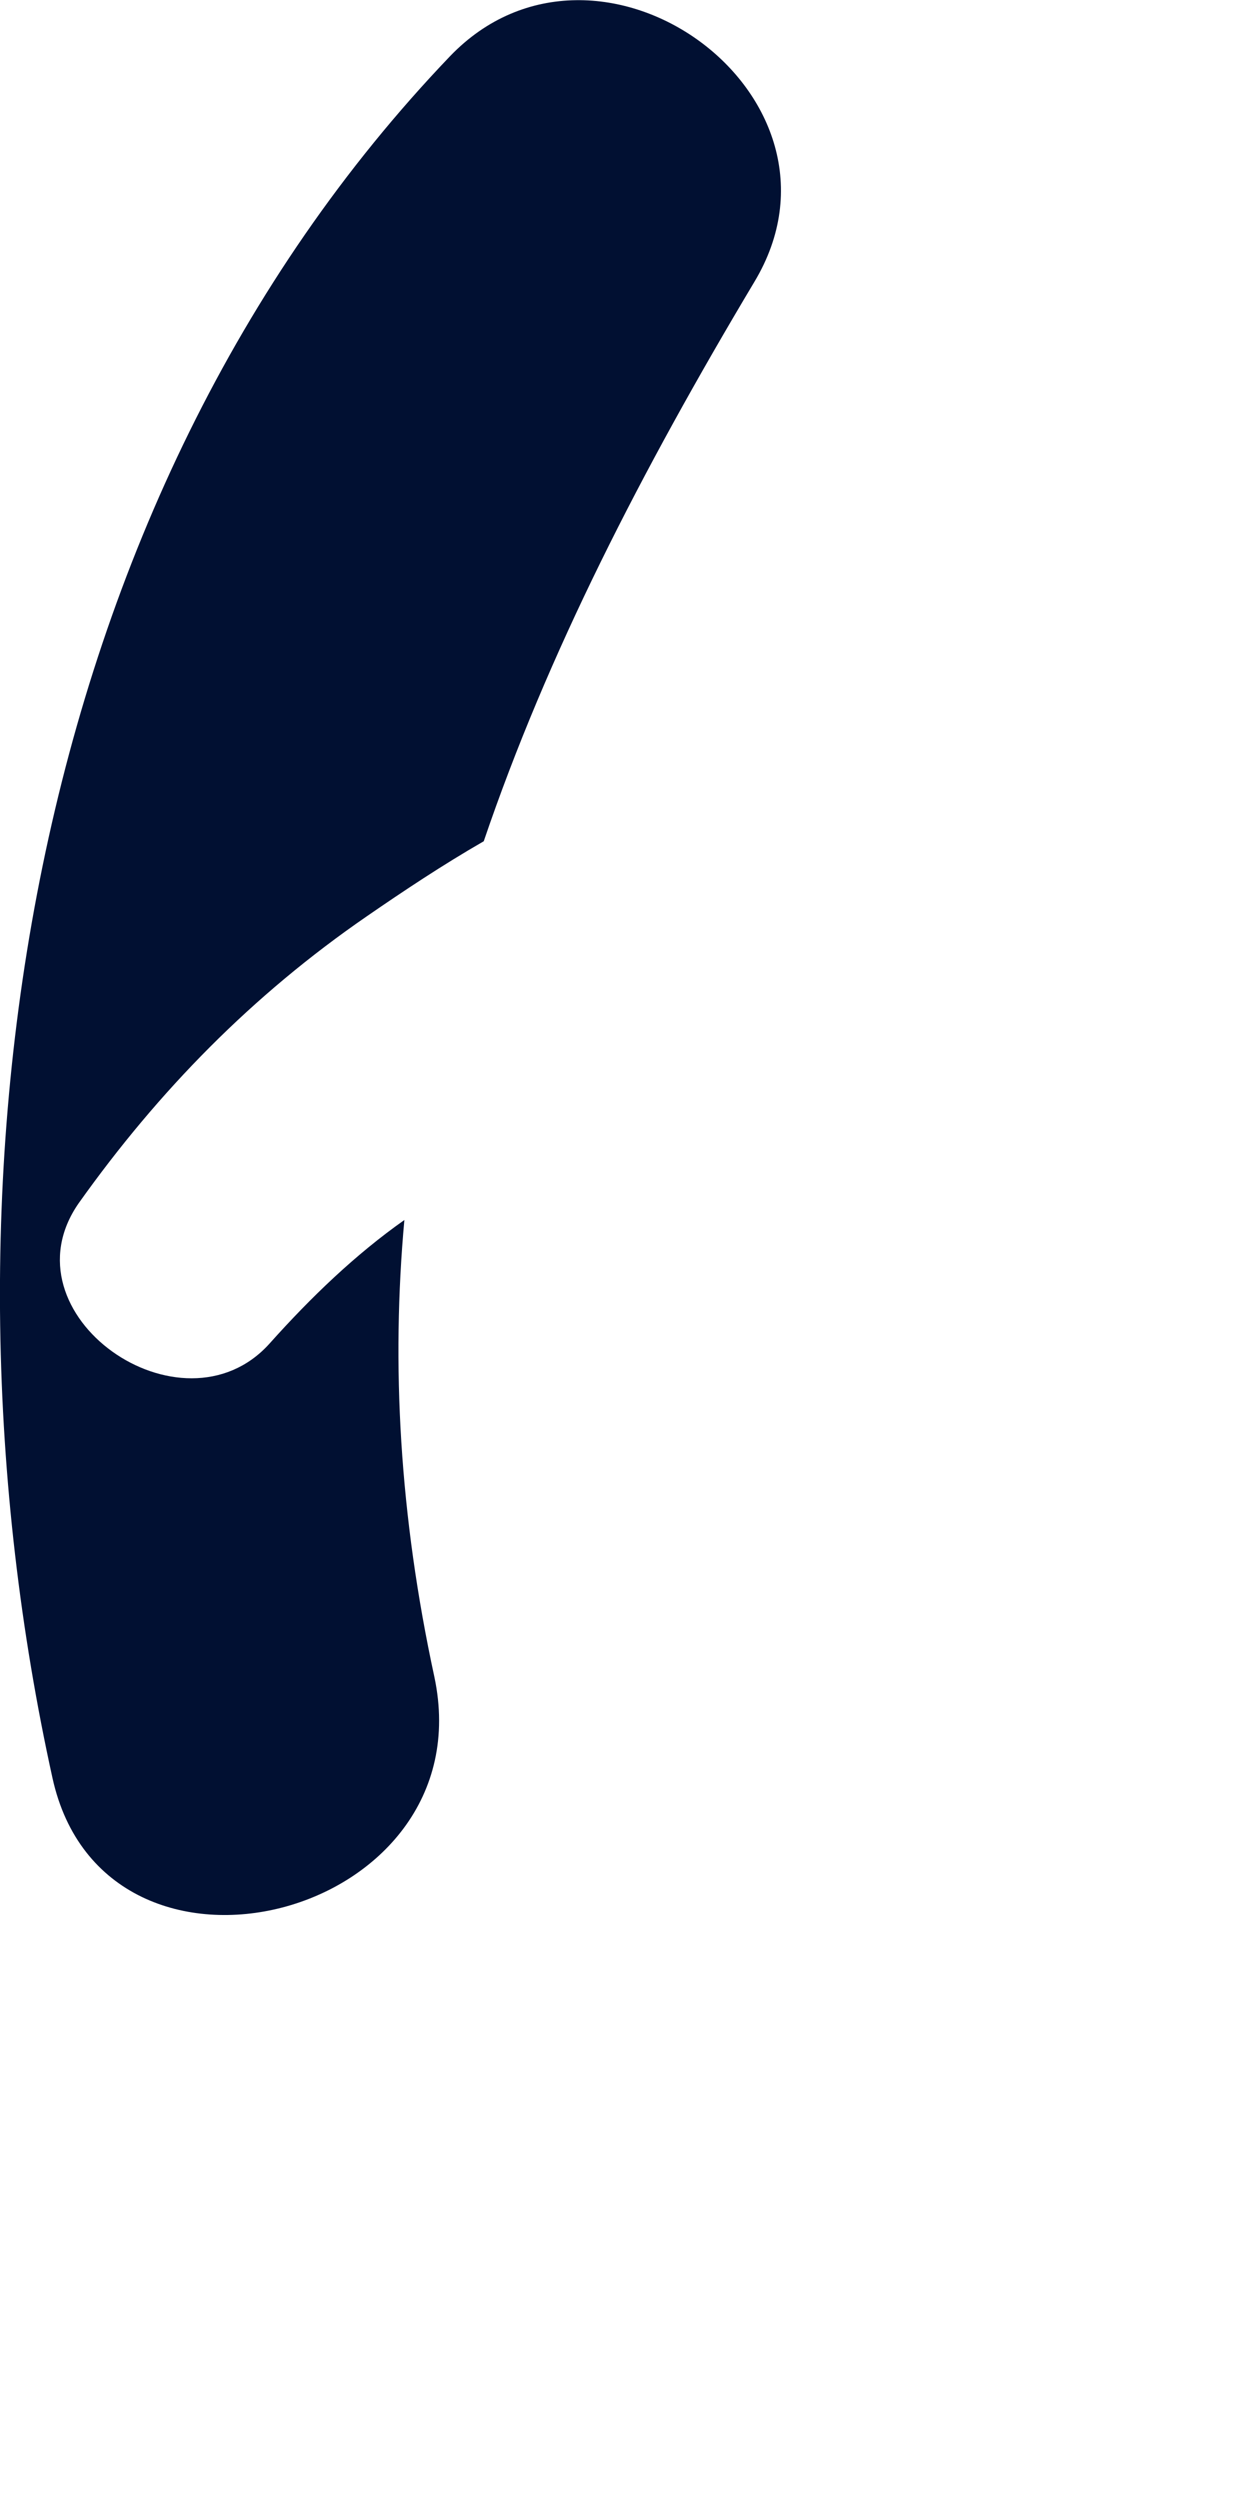
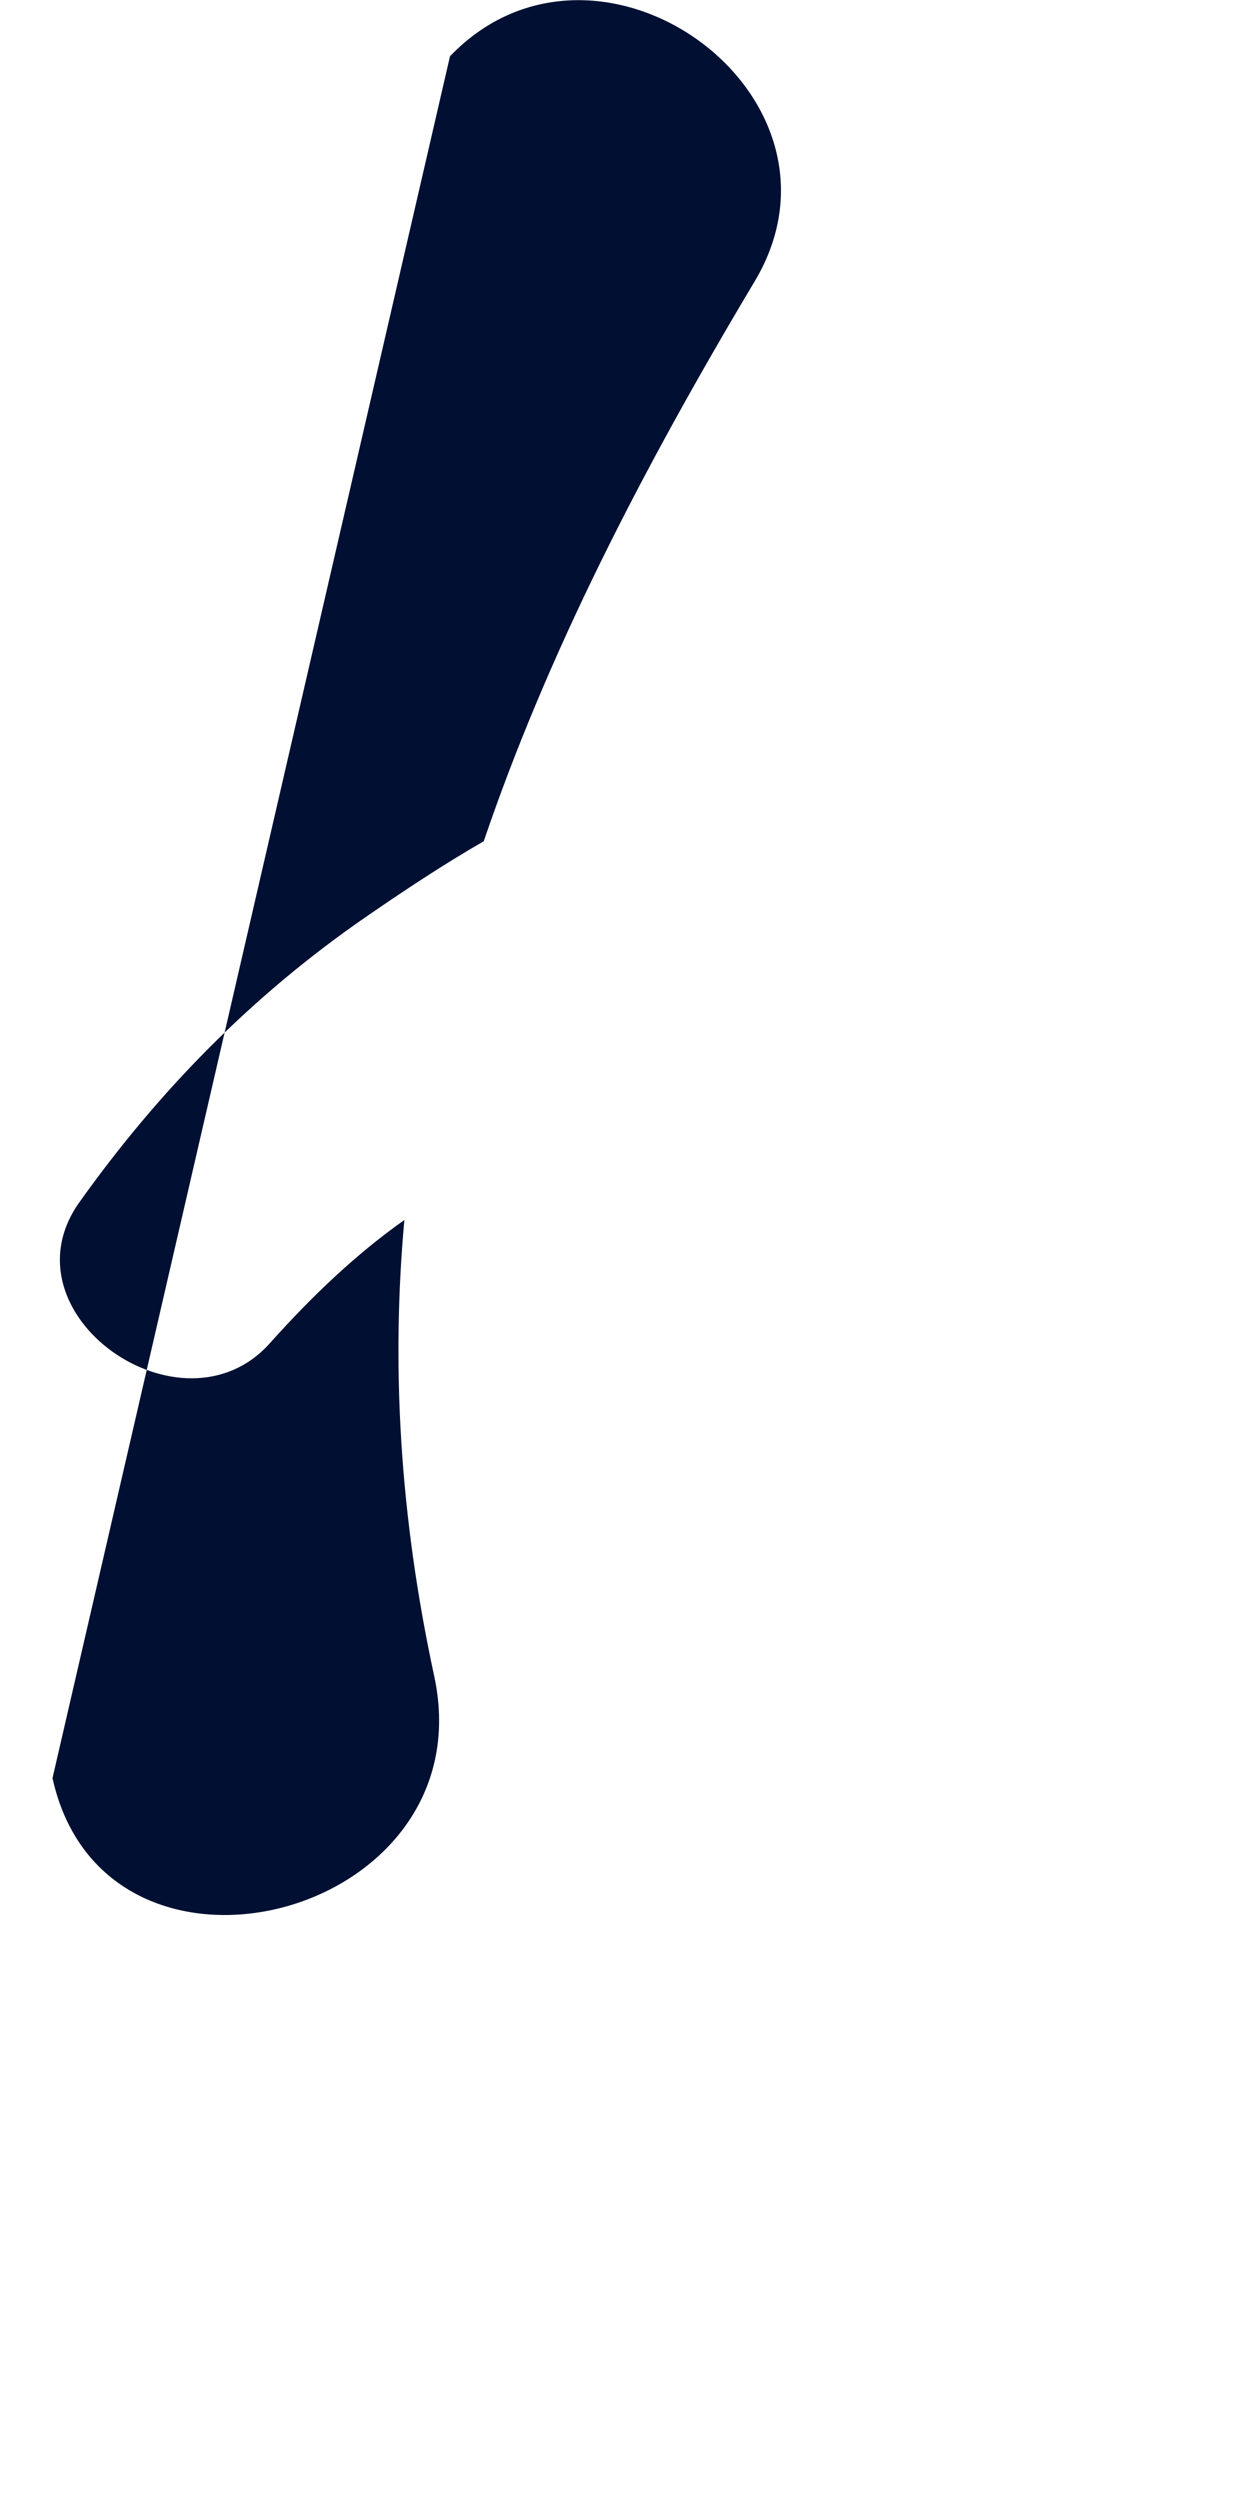
<svg xmlns="http://www.w3.org/2000/svg" fill="none" height="100%" overflow="visible" preserveAspectRatio="none" style="display: block;" viewBox="0 0 2 4" width="100%">
-   <path d="M0.72 0.09C0.957 -0.157 1.386 0.153 1.207 0.451C1.026 0.754 0.876 1.046 0.774 1.346C0.708 1.384 0.645 1.426 0.587 1.466C0.404 1.592 0.254 1.745 0.126 1.925C0.002 2.103 0.291 2.305 0.431 2.15C0.498 2.075 0.569 2.007 0.647 1.952C0.626 2.183 0.639 2.424 0.695 2.683C0.777 3.07 0.168 3.226 0.084 2.845C-0.122 1.91 0.036 0.805 0.72 0.09Z" fill="#011032" id="Vector" />
+   <path d="M0.72 0.09C0.957 -0.157 1.386 0.153 1.207 0.451C1.026 0.754 0.876 1.046 0.774 1.346C0.708 1.384 0.645 1.426 0.587 1.466C0.404 1.592 0.254 1.745 0.126 1.925C0.002 2.103 0.291 2.305 0.431 2.15C0.498 2.075 0.569 2.007 0.647 1.952C0.626 2.183 0.639 2.424 0.695 2.683C0.777 3.07 0.168 3.226 0.084 2.845Z" fill="#011032" id="Vector" />
</svg>